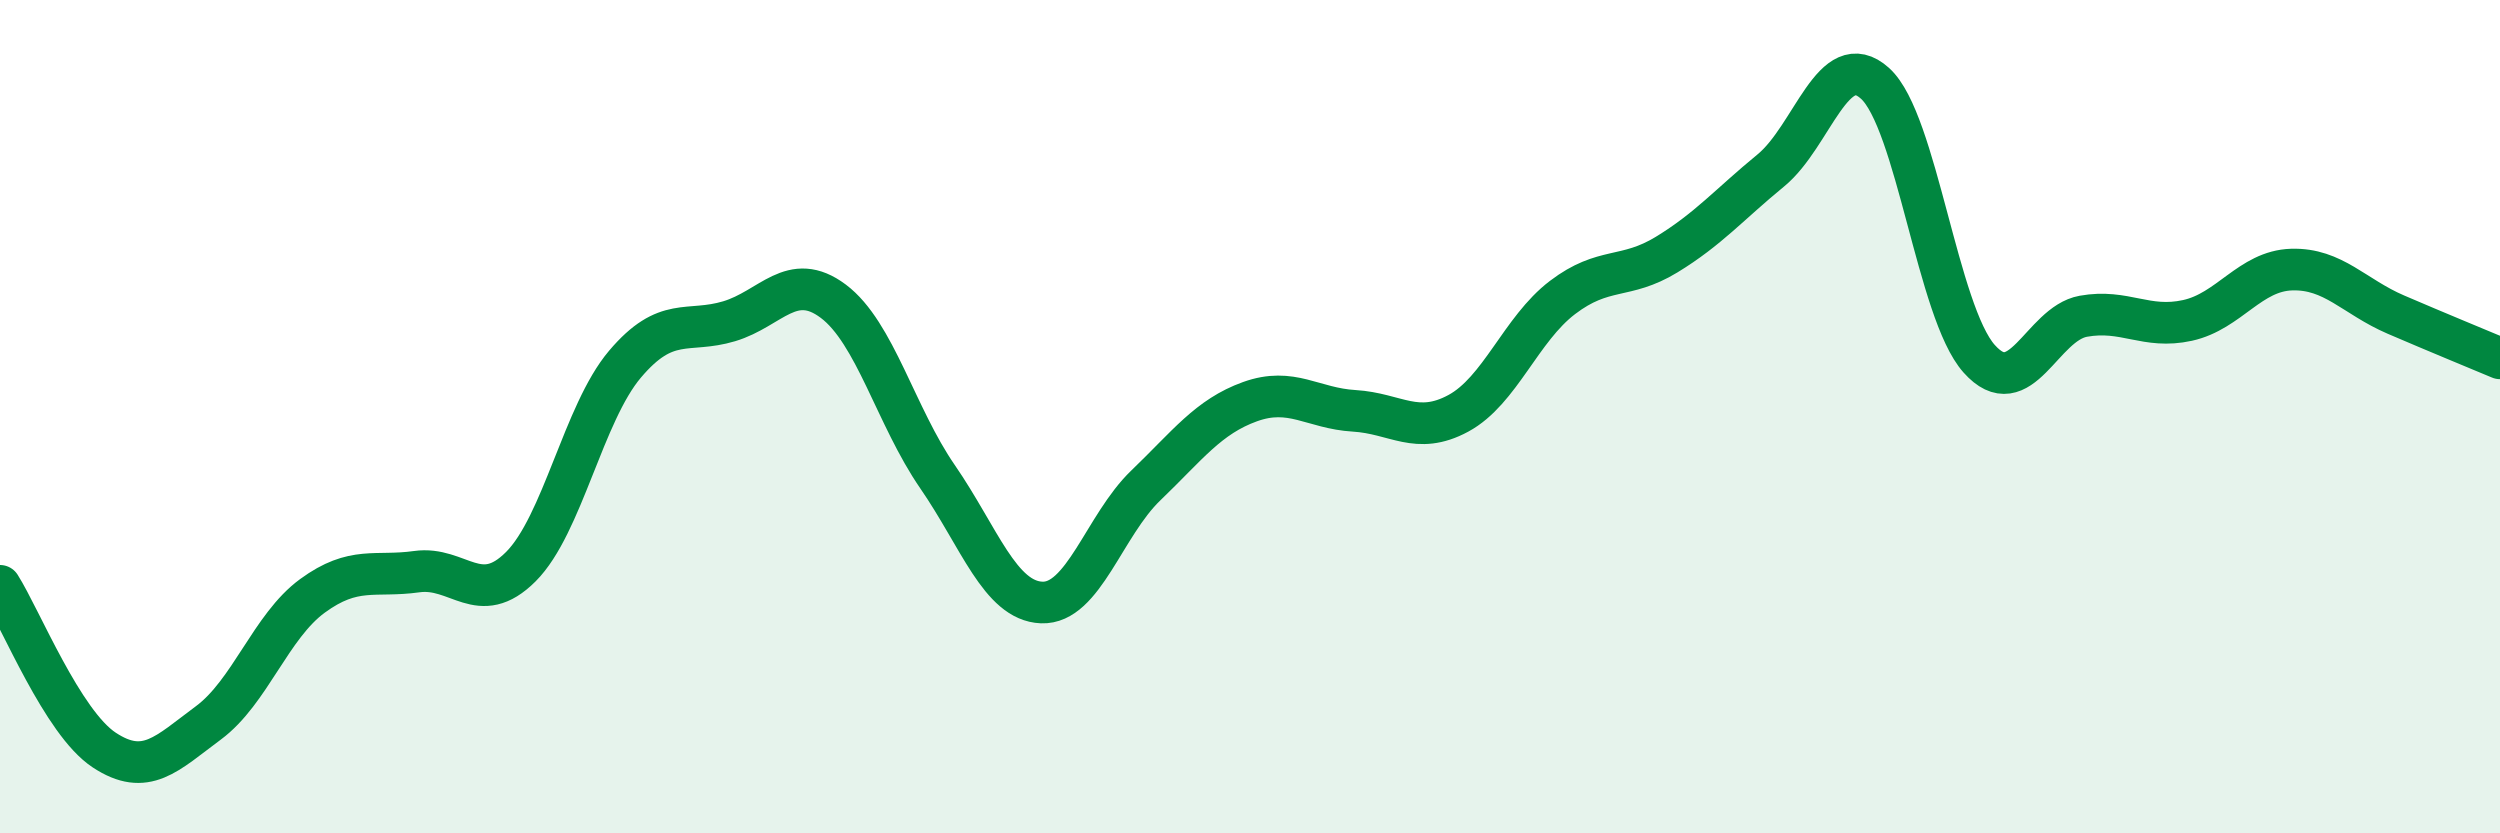
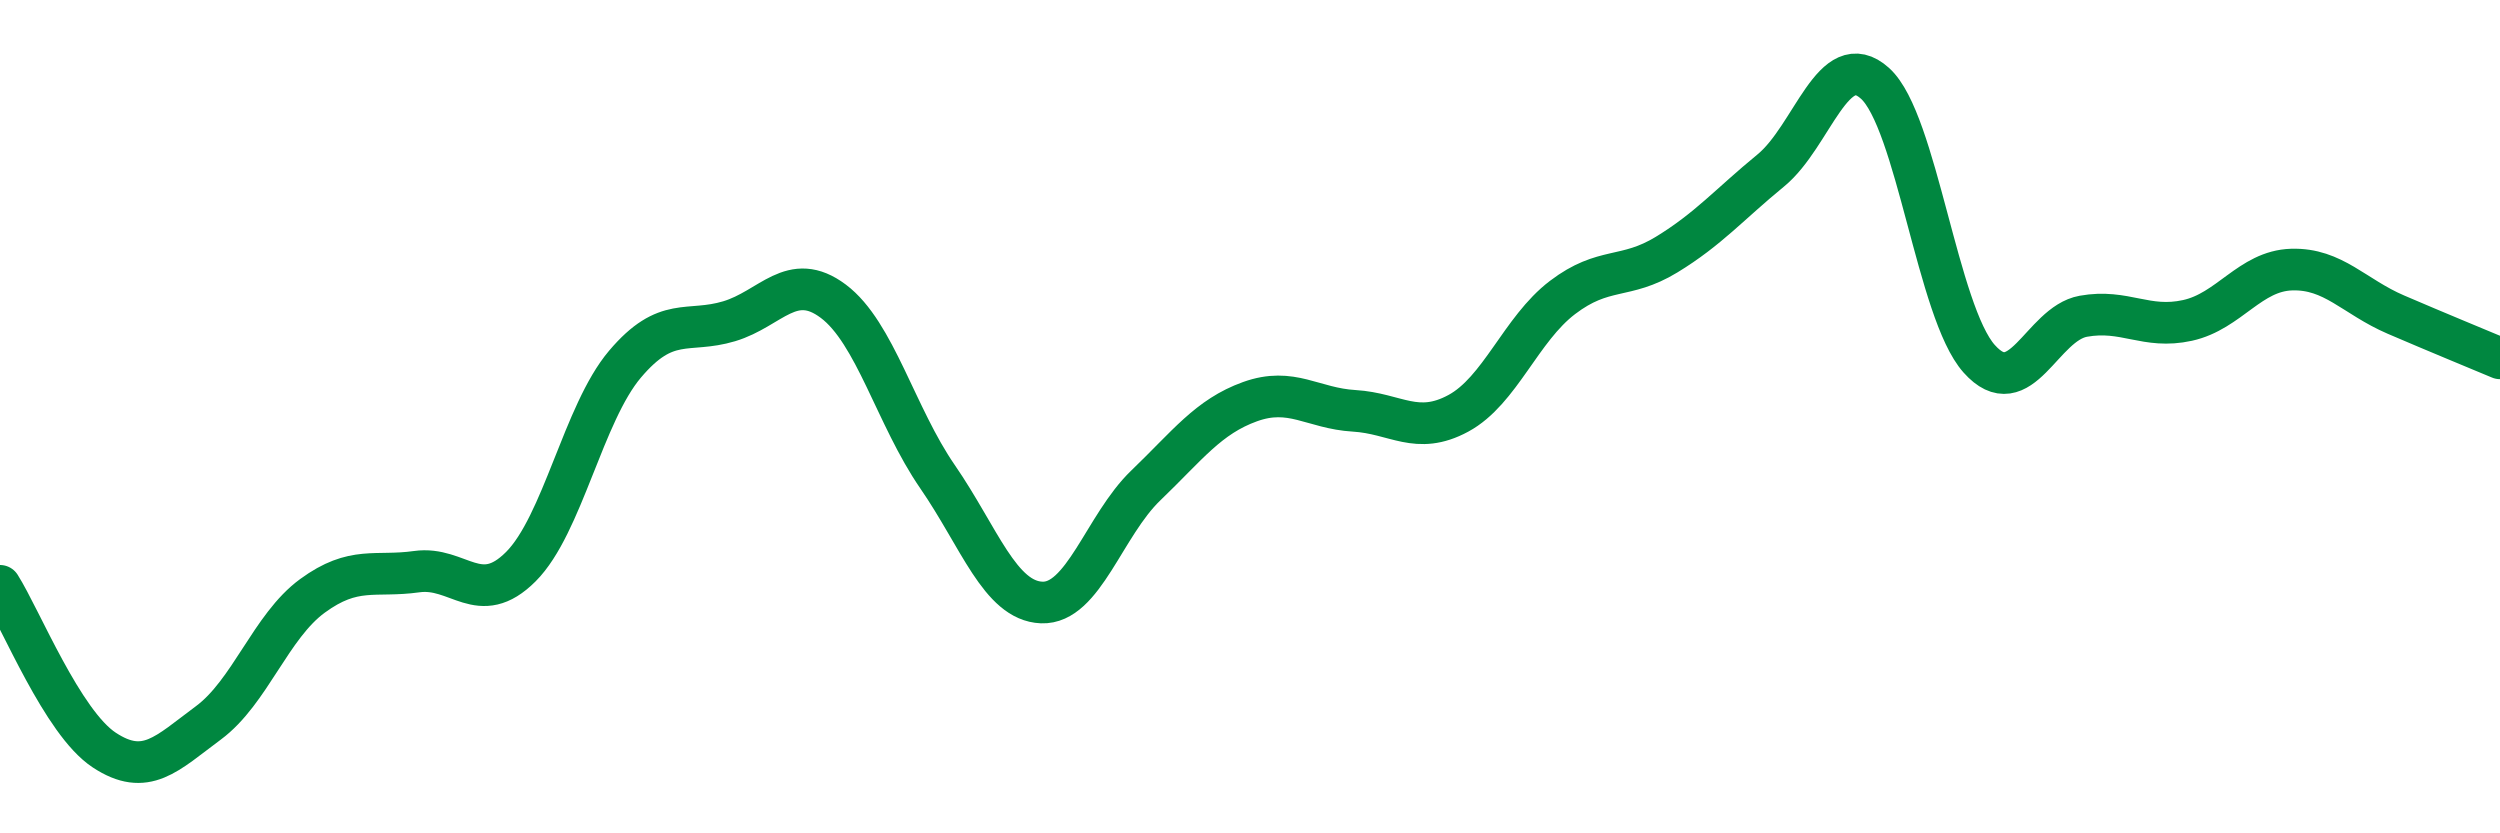
<svg xmlns="http://www.w3.org/2000/svg" width="60" height="20" viewBox="0 0 60 20">
-   <path d="M 0,14.06 C 0.5,14.85 1.5,17.34 2.5,18 C 3.5,18.66 4,18.09 5,17.35 C 6,16.61 6.5,15.03 7.5,14.3 C 8.5,13.57 9,13.86 10,13.72 C 11,13.58 11.5,14.6 12.5,13.6 C 13.5,12.6 14,9.92 15,8.74 C 16,7.56 16.5,8.01 17.5,7.71 C 18.5,7.41 19,6.48 20,7.23 C 21,7.98 21.5,9.99 22.5,11.44 C 23.5,12.89 24,14.42 25,14.46 C 26,14.5 26.5,12.61 27.5,11.65 C 28.5,10.69 29,10 30,9.64 C 31,9.28 31.5,9.8 32.5,9.86 C 33.5,9.92 34,10.46 35,9.92 C 36,9.38 36.5,7.9 37.5,7.14 C 38.5,6.38 39,6.72 40,6.11 C 41,5.5 41.5,4.91 42.5,4.09 C 43.5,3.27 44,1.1 45,2 C 46,2.9 46.5,7.49 47.5,8.61 C 48.5,9.73 49,7.77 50,7.59 C 51,7.41 51.5,7.91 52.5,7.69 C 53.5,7.47 54,6.5 55,6.47 C 56,6.44 56.5,7.12 57.5,7.55 C 58.5,7.98 59.5,8.39 60,8.6L60 20L0 20Z" fill="#008740" opacity="0.1" stroke-linecap="round" stroke-linejoin="round" />
  <path d="M 0,14.06 C 0.5,14.85 1.5,17.34 2.5,18 C 3.5,18.66 4,18.09 5,17.35 C 6,16.61 6.5,15.03 7.5,14.3 C 8.5,13.57 9,13.86 10,13.72 C 11,13.58 11.5,14.6 12.5,13.6 C 13.5,12.6 14,9.92 15,8.74 C 16,7.56 16.5,8.01 17.5,7.71 C 18.5,7.41 19,6.48 20,7.23 C 21,7.98 21.5,9.99 22.5,11.44 C 23.5,12.89 24,14.42 25,14.46 C 26,14.5 26.5,12.61 27.5,11.65 C 28.5,10.69 29,10 30,9.64 C 31,9.28 31.5,9.8 32.5,9.86 C 33.5,9.92 34,10.46 35,9.92 C 36,9.38 36.5,7.9 37.5,7.14 C 38.5,6.38 39,6.72 40,6.11 C 41,5.5 41.5,4.91 42.5,4.09 C 43.5,3.27 44,1.1 45,2 C 46,2.9 46.5,7.49 47.5,8.61 C 48.5,9.73 49,7.77 50,7.59 C 51,7.41 51.5,7.91 52.5,7.69 C 53.5,7.47 54,6.5 55,6.47 C 56,6.44 56.5,7.12 57.5,7.55 C 58.5,7.98 59.5,8.39 60,8.6" stroke="#008740" stroke-width="1" fill="none" stroke-linecap="round" stroke-linejoin="round" />
</svg>